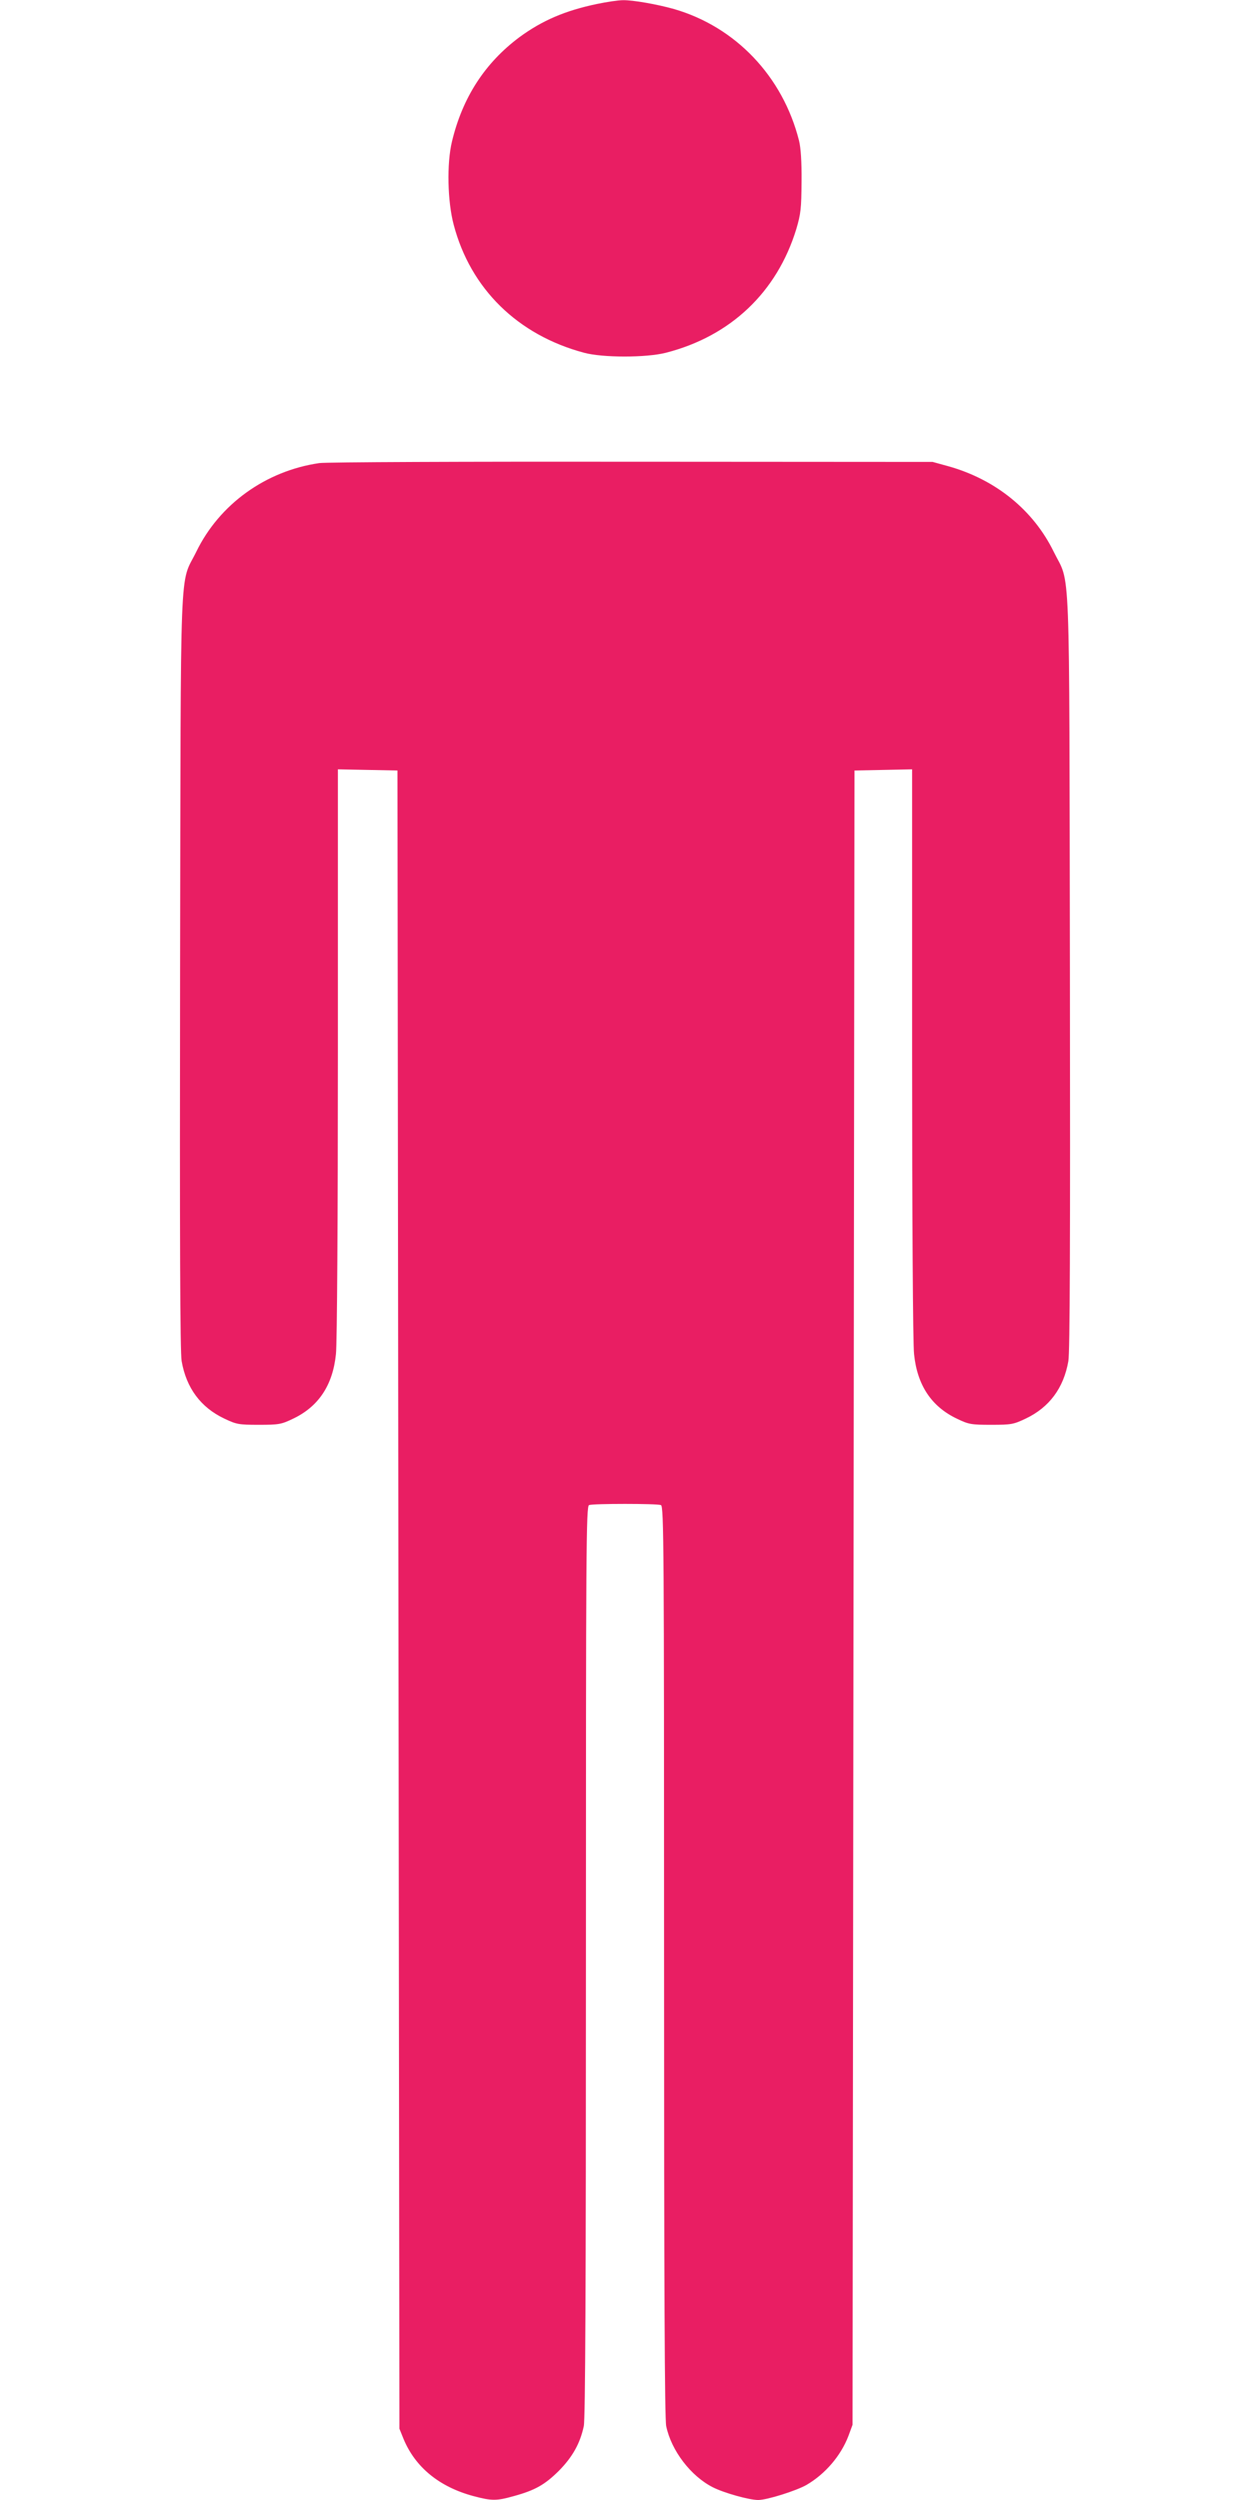
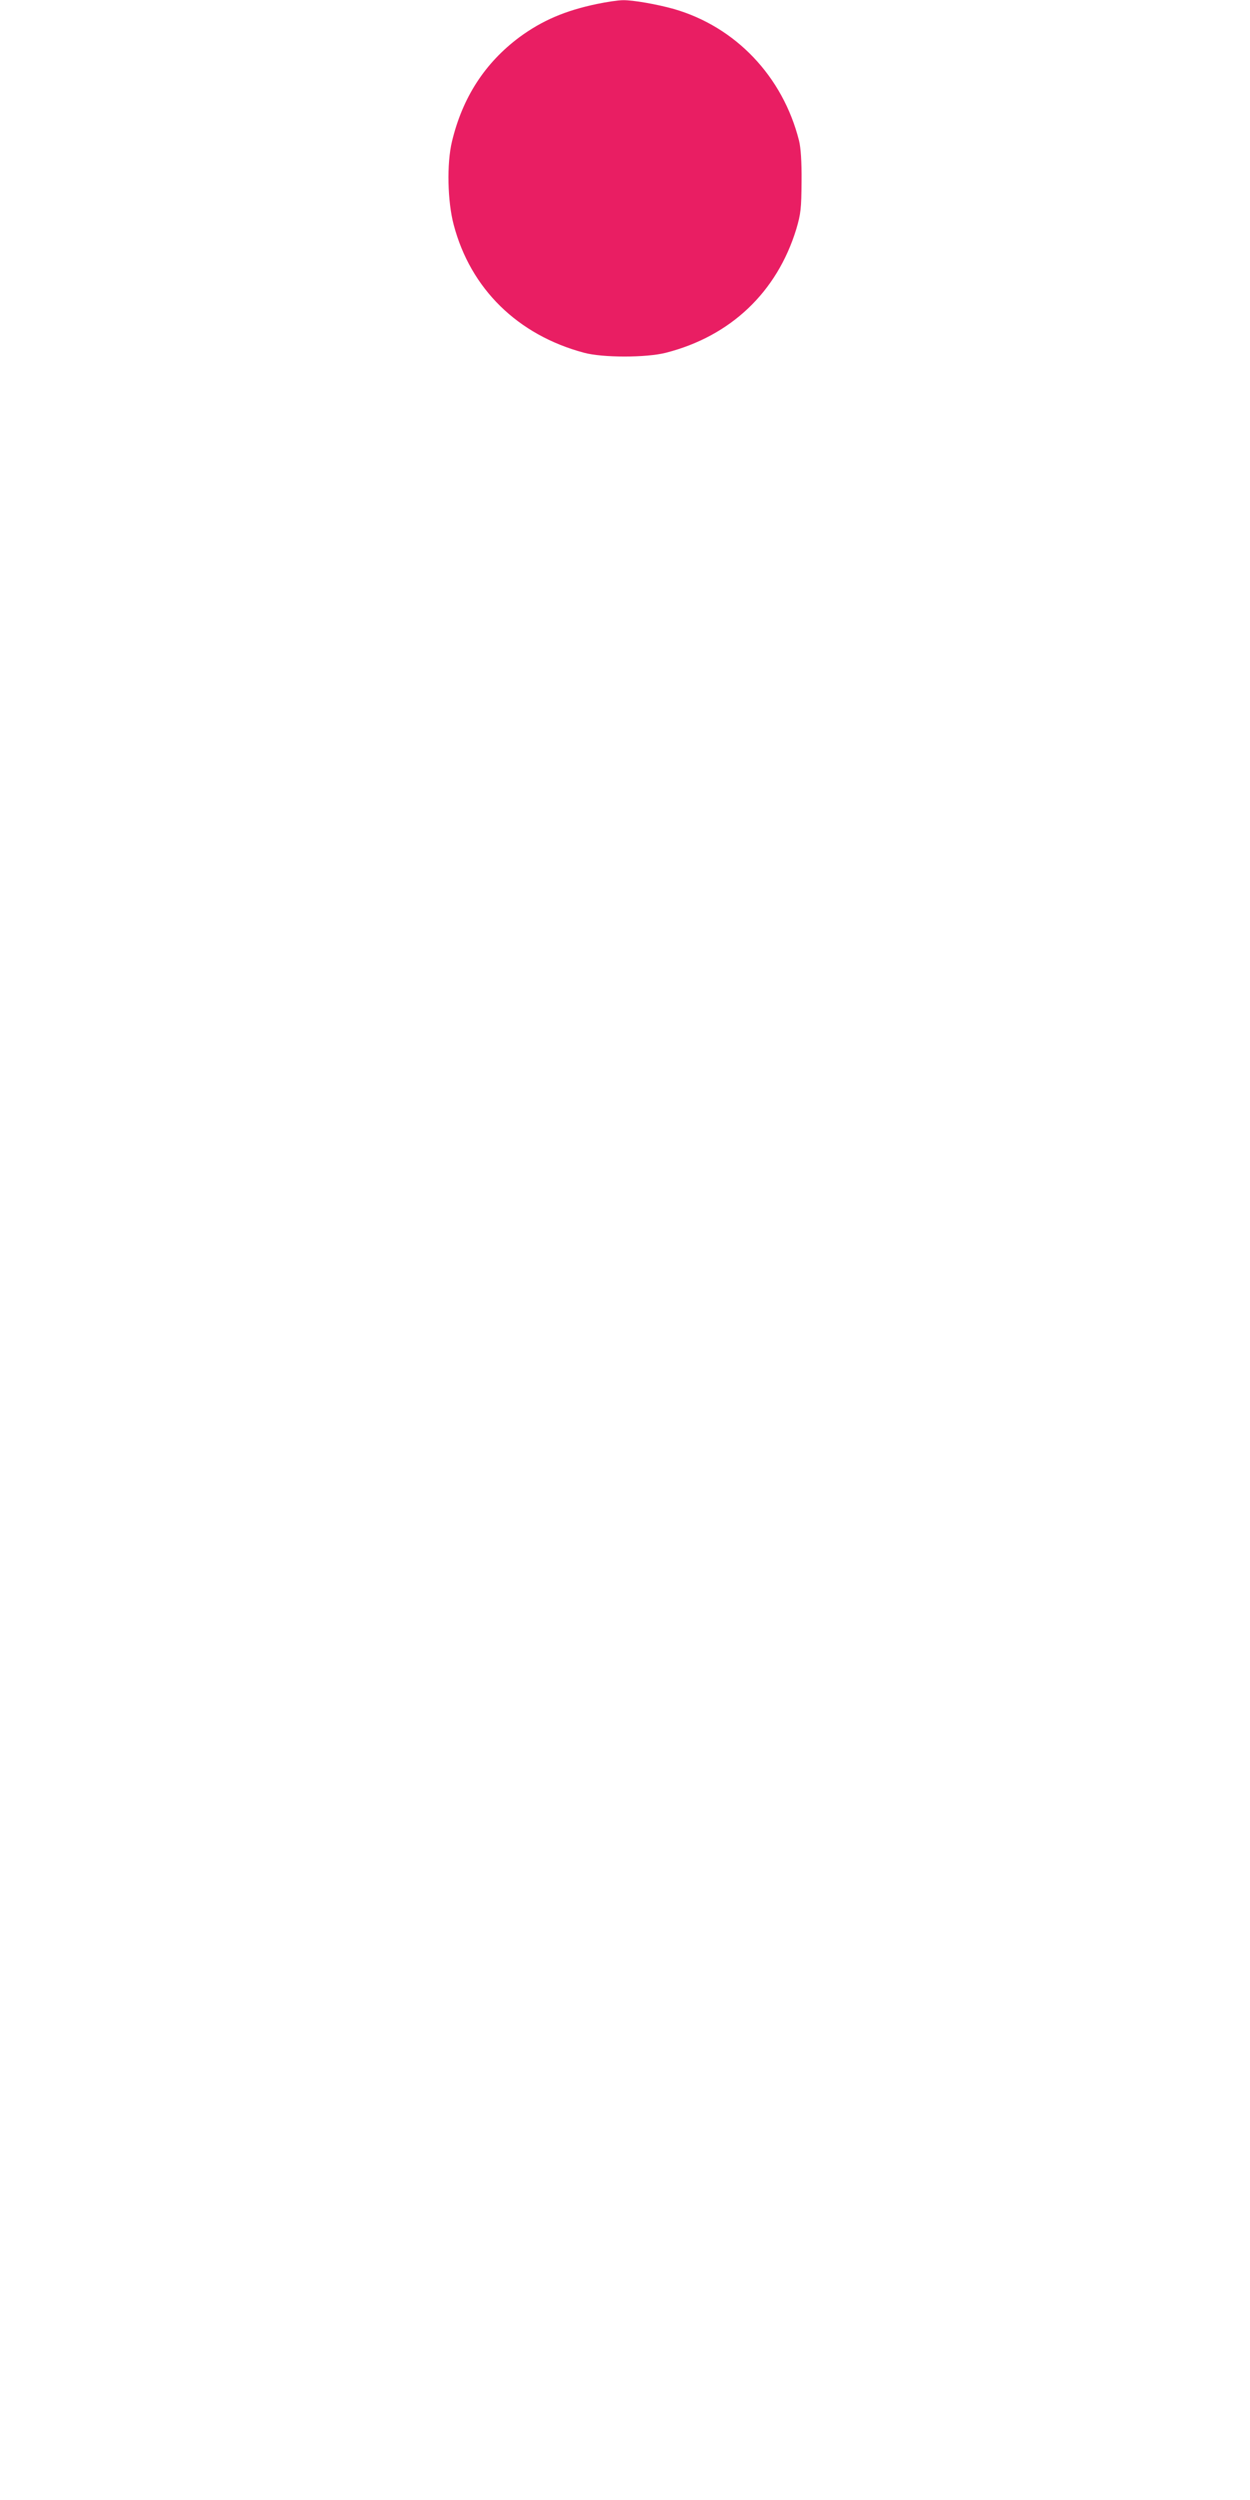
<svg xmlns="http://www.w3.org/2000/svg" version="1.0" width="640pt" height="1280pt" viewBox="0 0 640 1280" preserveAspectRatio="xMidYMid meet">
  <g transform="translate(0,1280) scale(0.1,-0.1)" fill="#e91e63" stroke="none">
    <path d="M3058 12780 c-164 -34 -282 -85 -398 -170 -177 -132 -292 -309 -346 -535 -27 -112 -23 -306 9 -426 86 -327 327 -564 667 -655 95 -26 319 -26 420 0 331 85 568 310 667 633 23 78 26 105 27 243 1 102 -4 174 -13 210 -83 329 -325 583 -641 674 -85 24 -210 46 -260 45 -25 0 -84 -9 -132 -19z" />
-     <path d="M1635 10429 c-275 -40 -512 -211 -630 -454 -87 -177 -79 23 -83 -2150 -2 -1376 0 -1949 8 -1994 24 -138 98 -237 218 -294 63 -30 74 -32 177 -32 102 0 115 2 175 31 131 62 204 172 220 331 6 50 10 717 10 1541 l0 1453 153 -3 152 -3 5 -4245 5 -4245 21 -52 c60 -145 183 -246 358 -293 94 -25 118 -25 207 0 109 30 158 58 230 129 70 71 109 140 128 229 8 38 11 708 11 2381 0 2114 1 2329 16 2335 20 8 348 8 368 0 15 -6 16 -221 16 -2335 0 -1667 3 -2343 11 -2381 26 -125 126 -256 239 -313 57 -29 186 -65 232 -65 45 0 194 47 247 77 96 56 176 149 215 251 l21 57 5 4235 5 4235 148 3 147 3 0 -1453 c0 -824 4 -1491 10 -1541 16 -159 89 -269 220 -331 60 -29 73 -31 175 -31 103 0 114 2 177 32 120 57 194 156 218 294 8 45 10 618 8 1994 -4 2173 4 1973 -83 2150 -104 213 -297 370 -540 438 l-80 22 -1540 1 c-847 1 -1567 -2 -1600 -7z" />
  </g>
</svg>